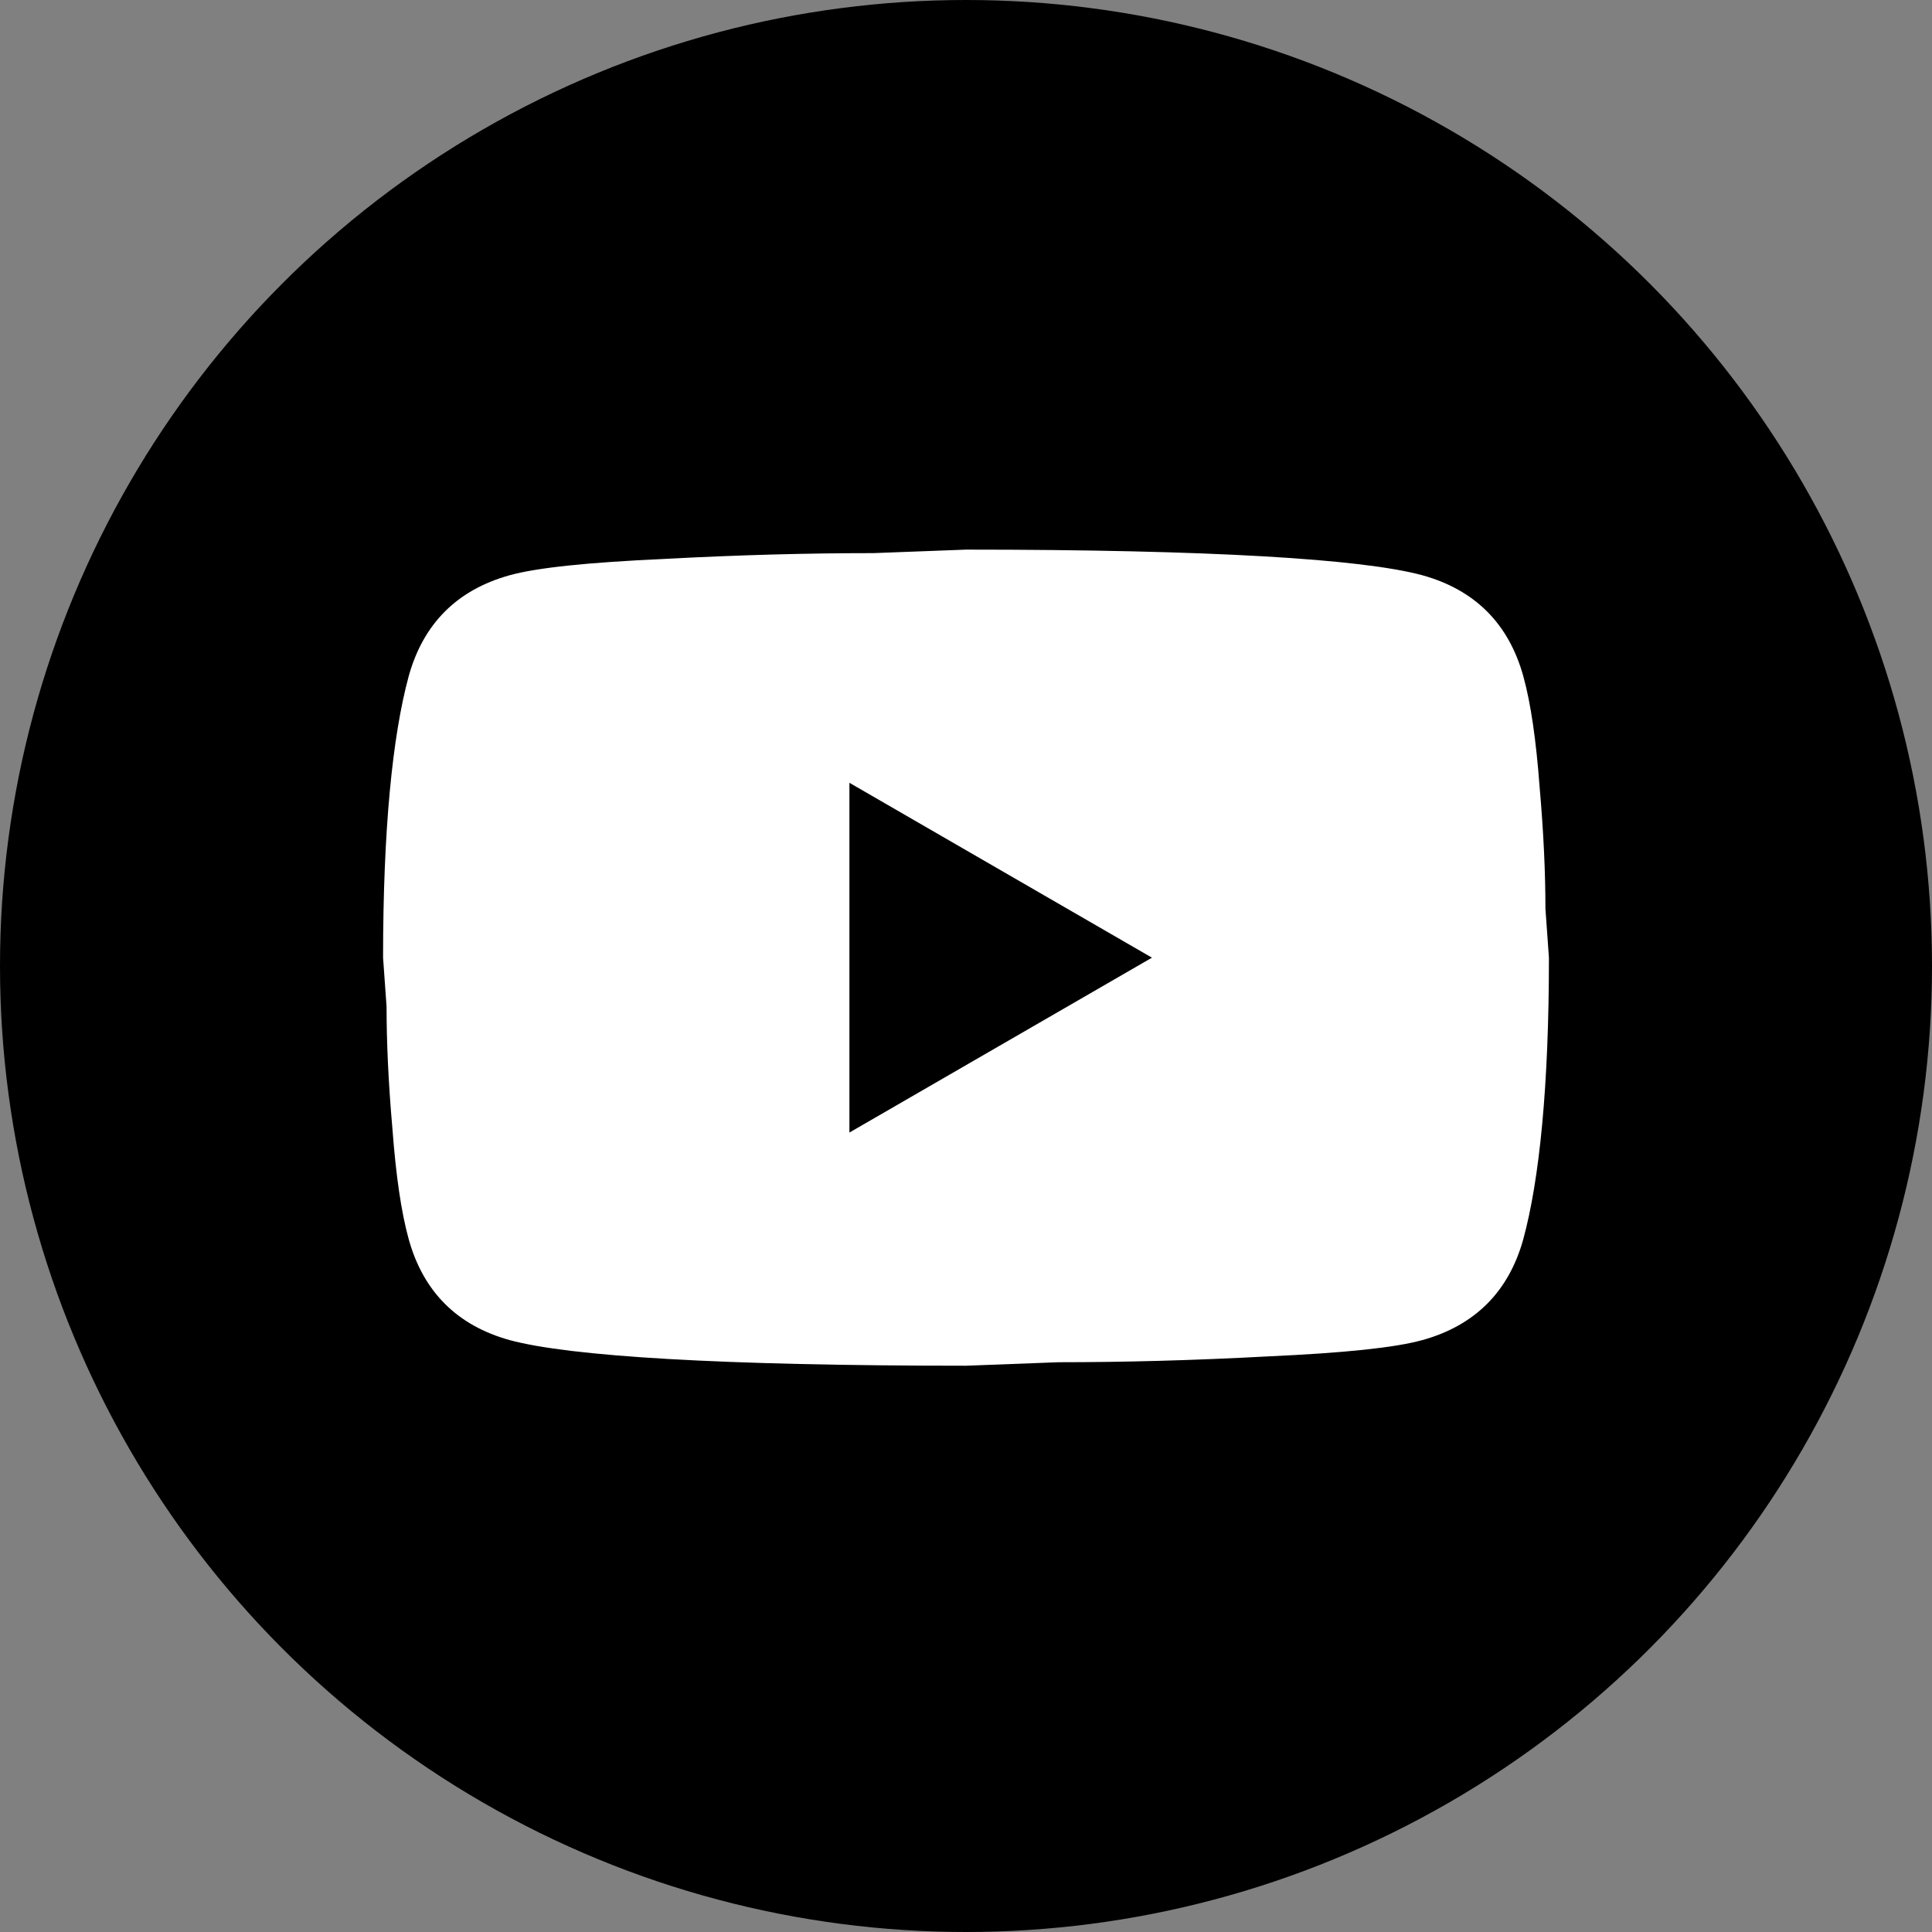
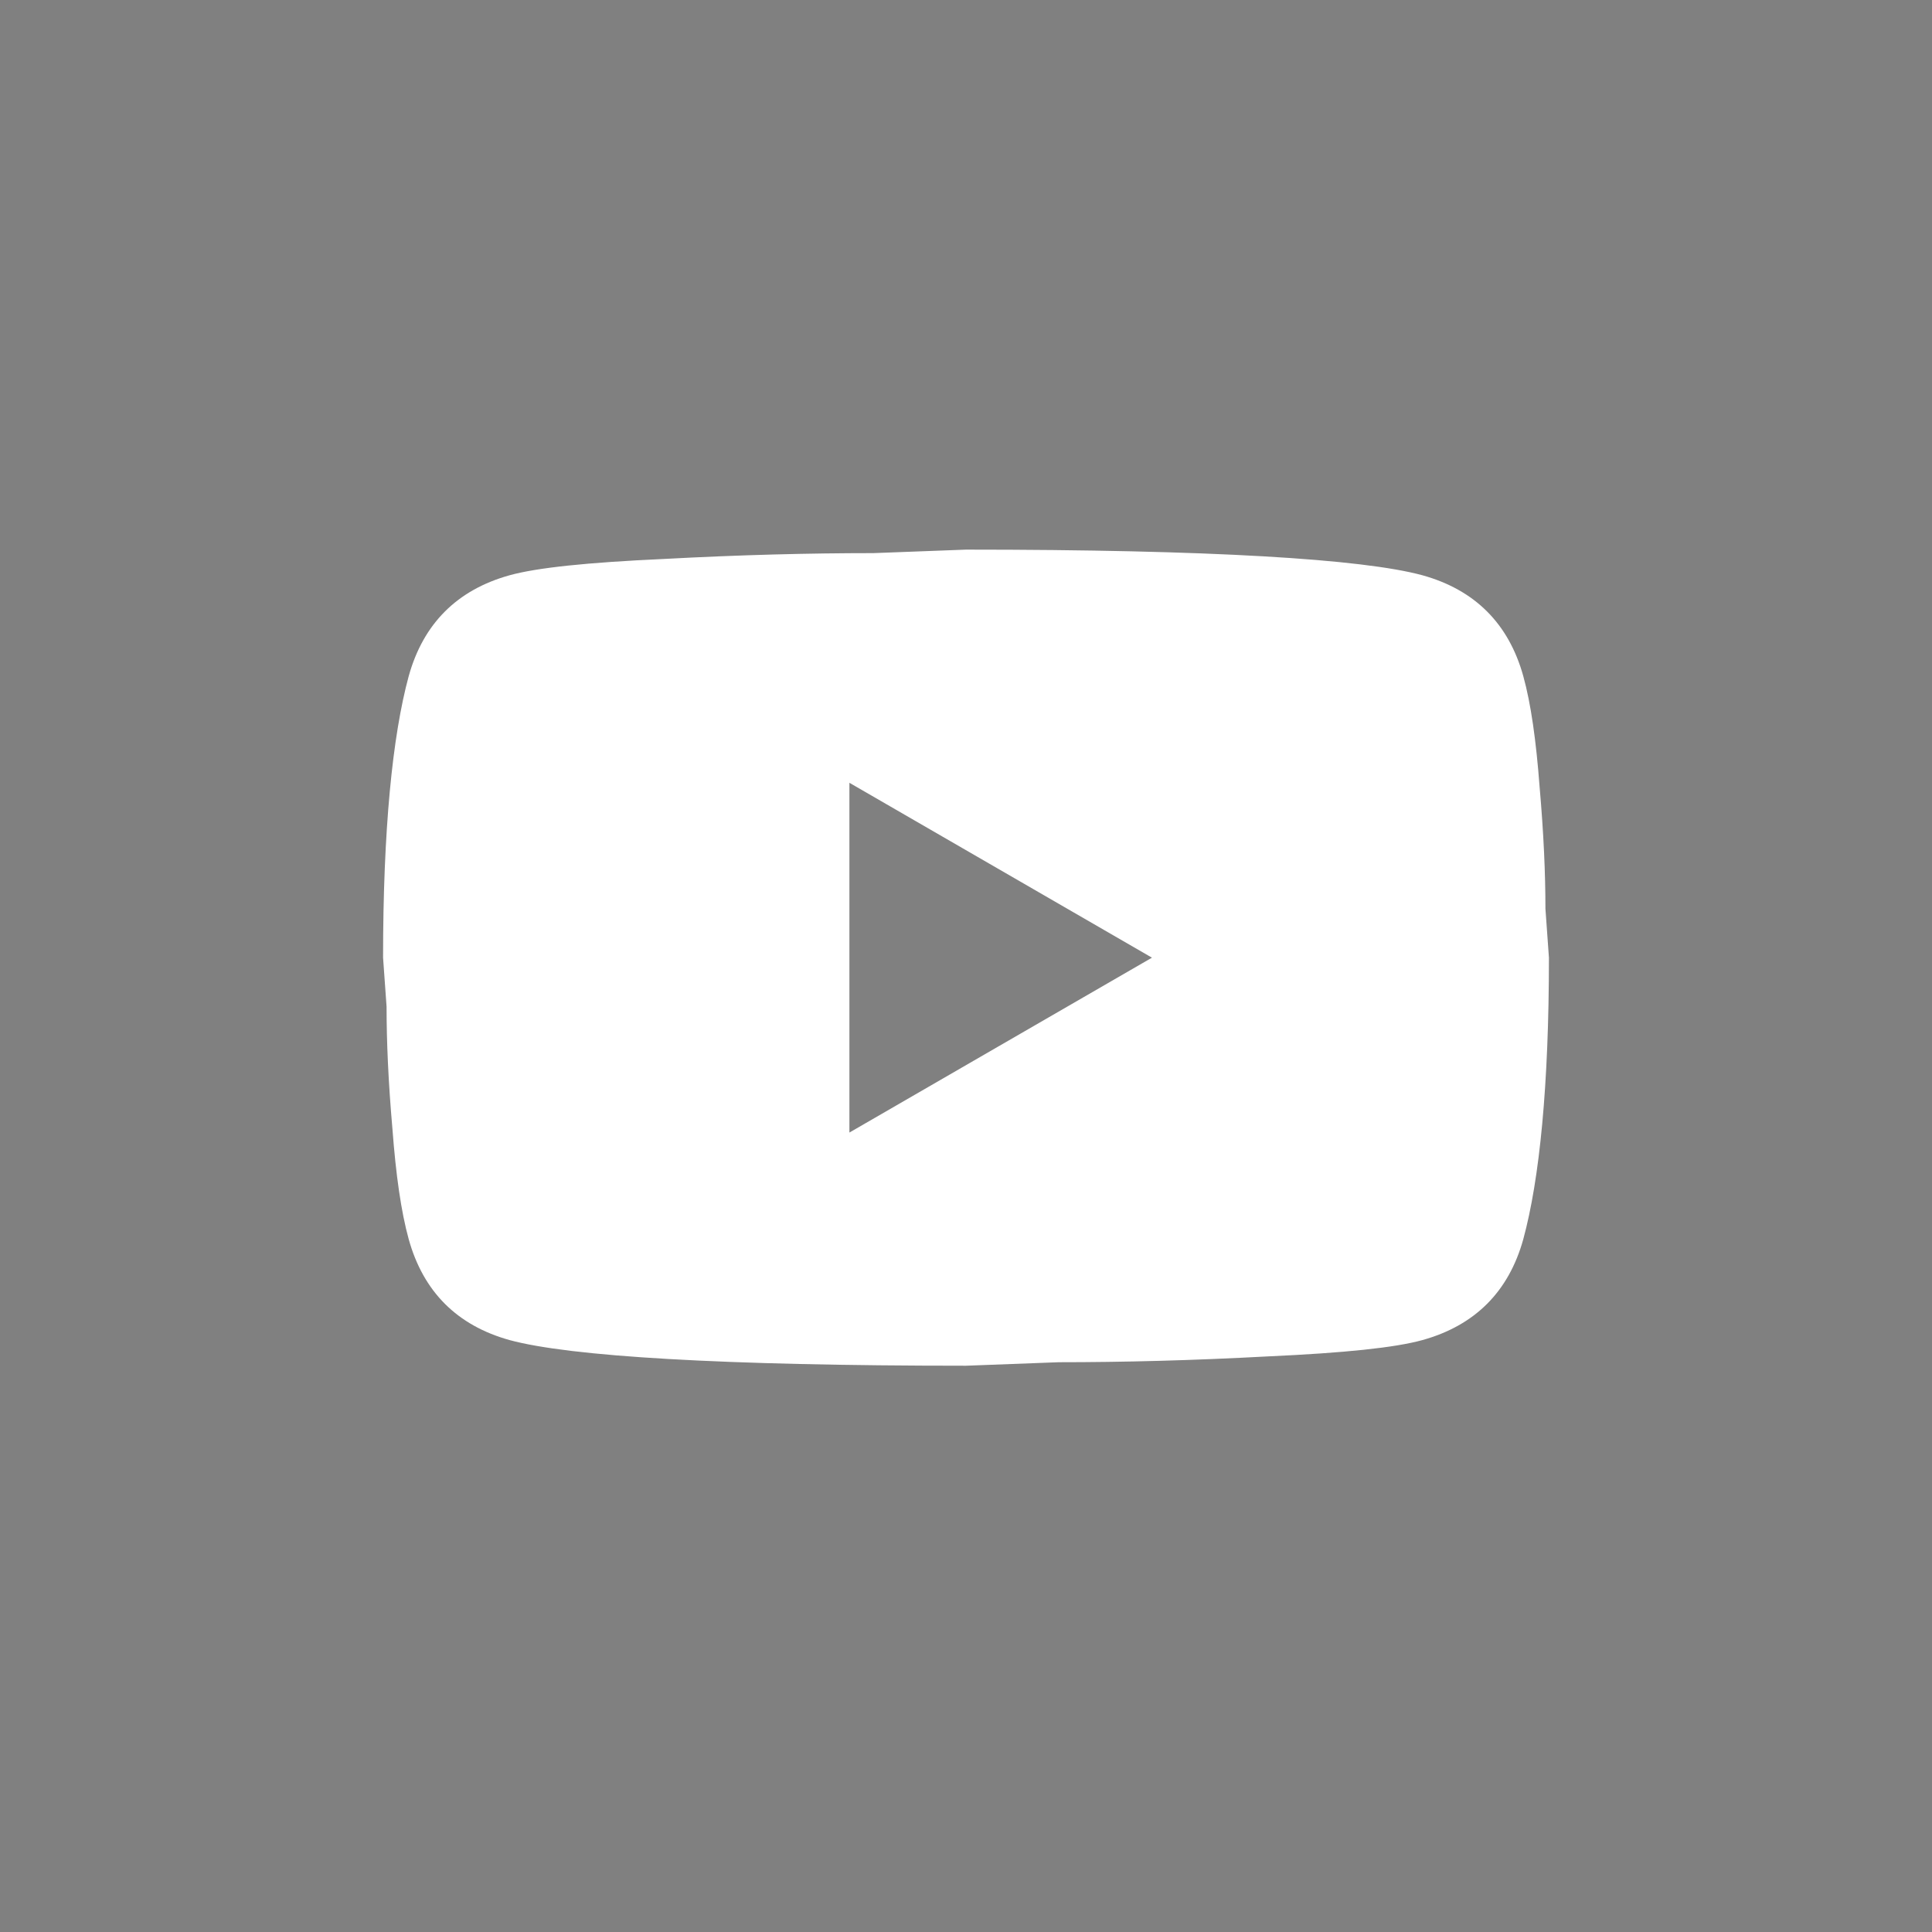
<svg xmlns="http://www.w3.org/2000/svg" width="116" height="116" viewBox="0 0 116 116" fill="none">
  <rect x="0" y="0" width="116" height="116" fill="#808080" stroke="none" />
-   <circle cx="58" cy="58" r="58" fill="black" />
  <path d="M51 68L69.165 57.5L51 47V68ZM91.46 40.595C91.915 42.24 92.23 44.445 92.44 47.245C92.685 50.045 92.79 52.46 92.79 54.56L93 57.5C93 65.165 92.44 70.8 91.46 74.405C90.585 77.555 88.555 79.585 85.405 80.46C83.76 80.915 80.75 81.23 76.13 81.44C71.58 81.685 67.415 81.79 63.565 81.79L58 82C43.335 82 34.2 81.44 30.595 80.46C27.445 79.585 25.415 77.555 24.54 74.405C24.085 72.76 23.77 70.555 23.56 67.755C23.315 64.955 23.21 62.54 23.21 60.44L23 57.5C23 49.835 23.56 44.2 24.54 40.595C25.415 37.445 27.445 35.415 30.595 34.54C32.24 34.085 35.25 33.77 39.87 33.56C44.42 33.315 48.585 33.21 52.435 33.21L58 33C72.665 33 81.8 33.56 85.405 34.54C88.555 35.415 90.585 37.445 91.46 40.595Z" fill="white" />
</svg>